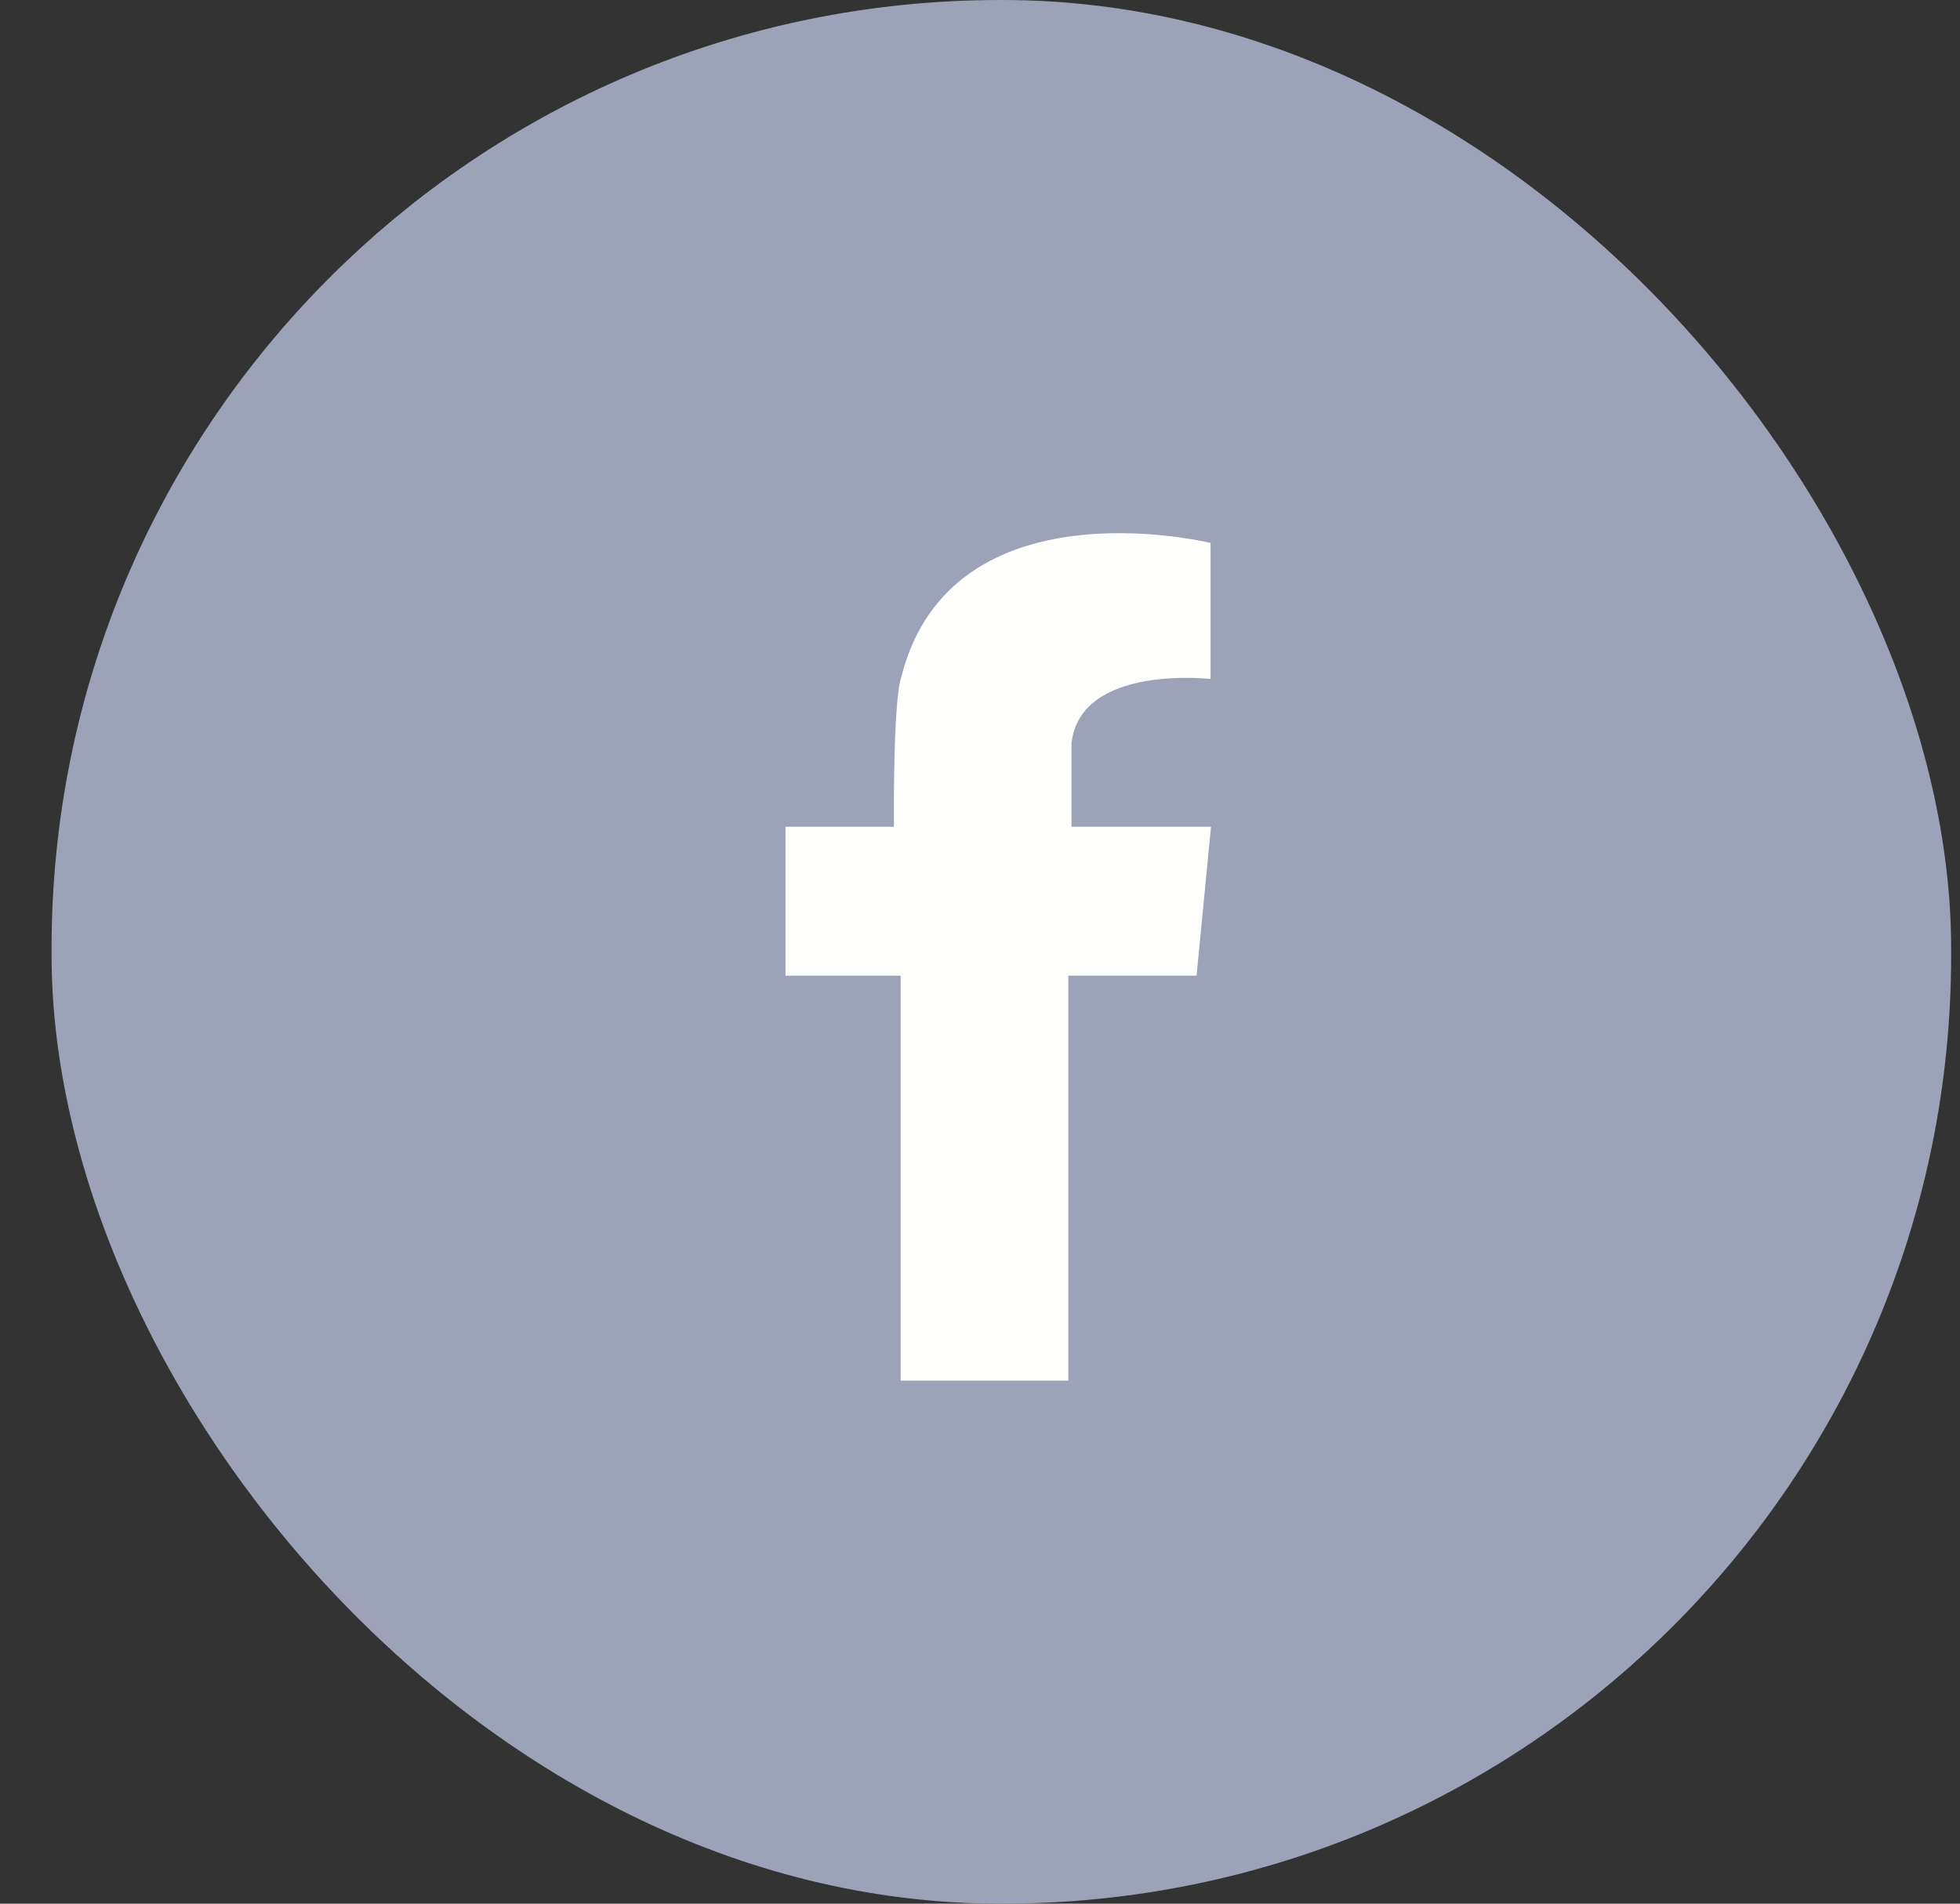
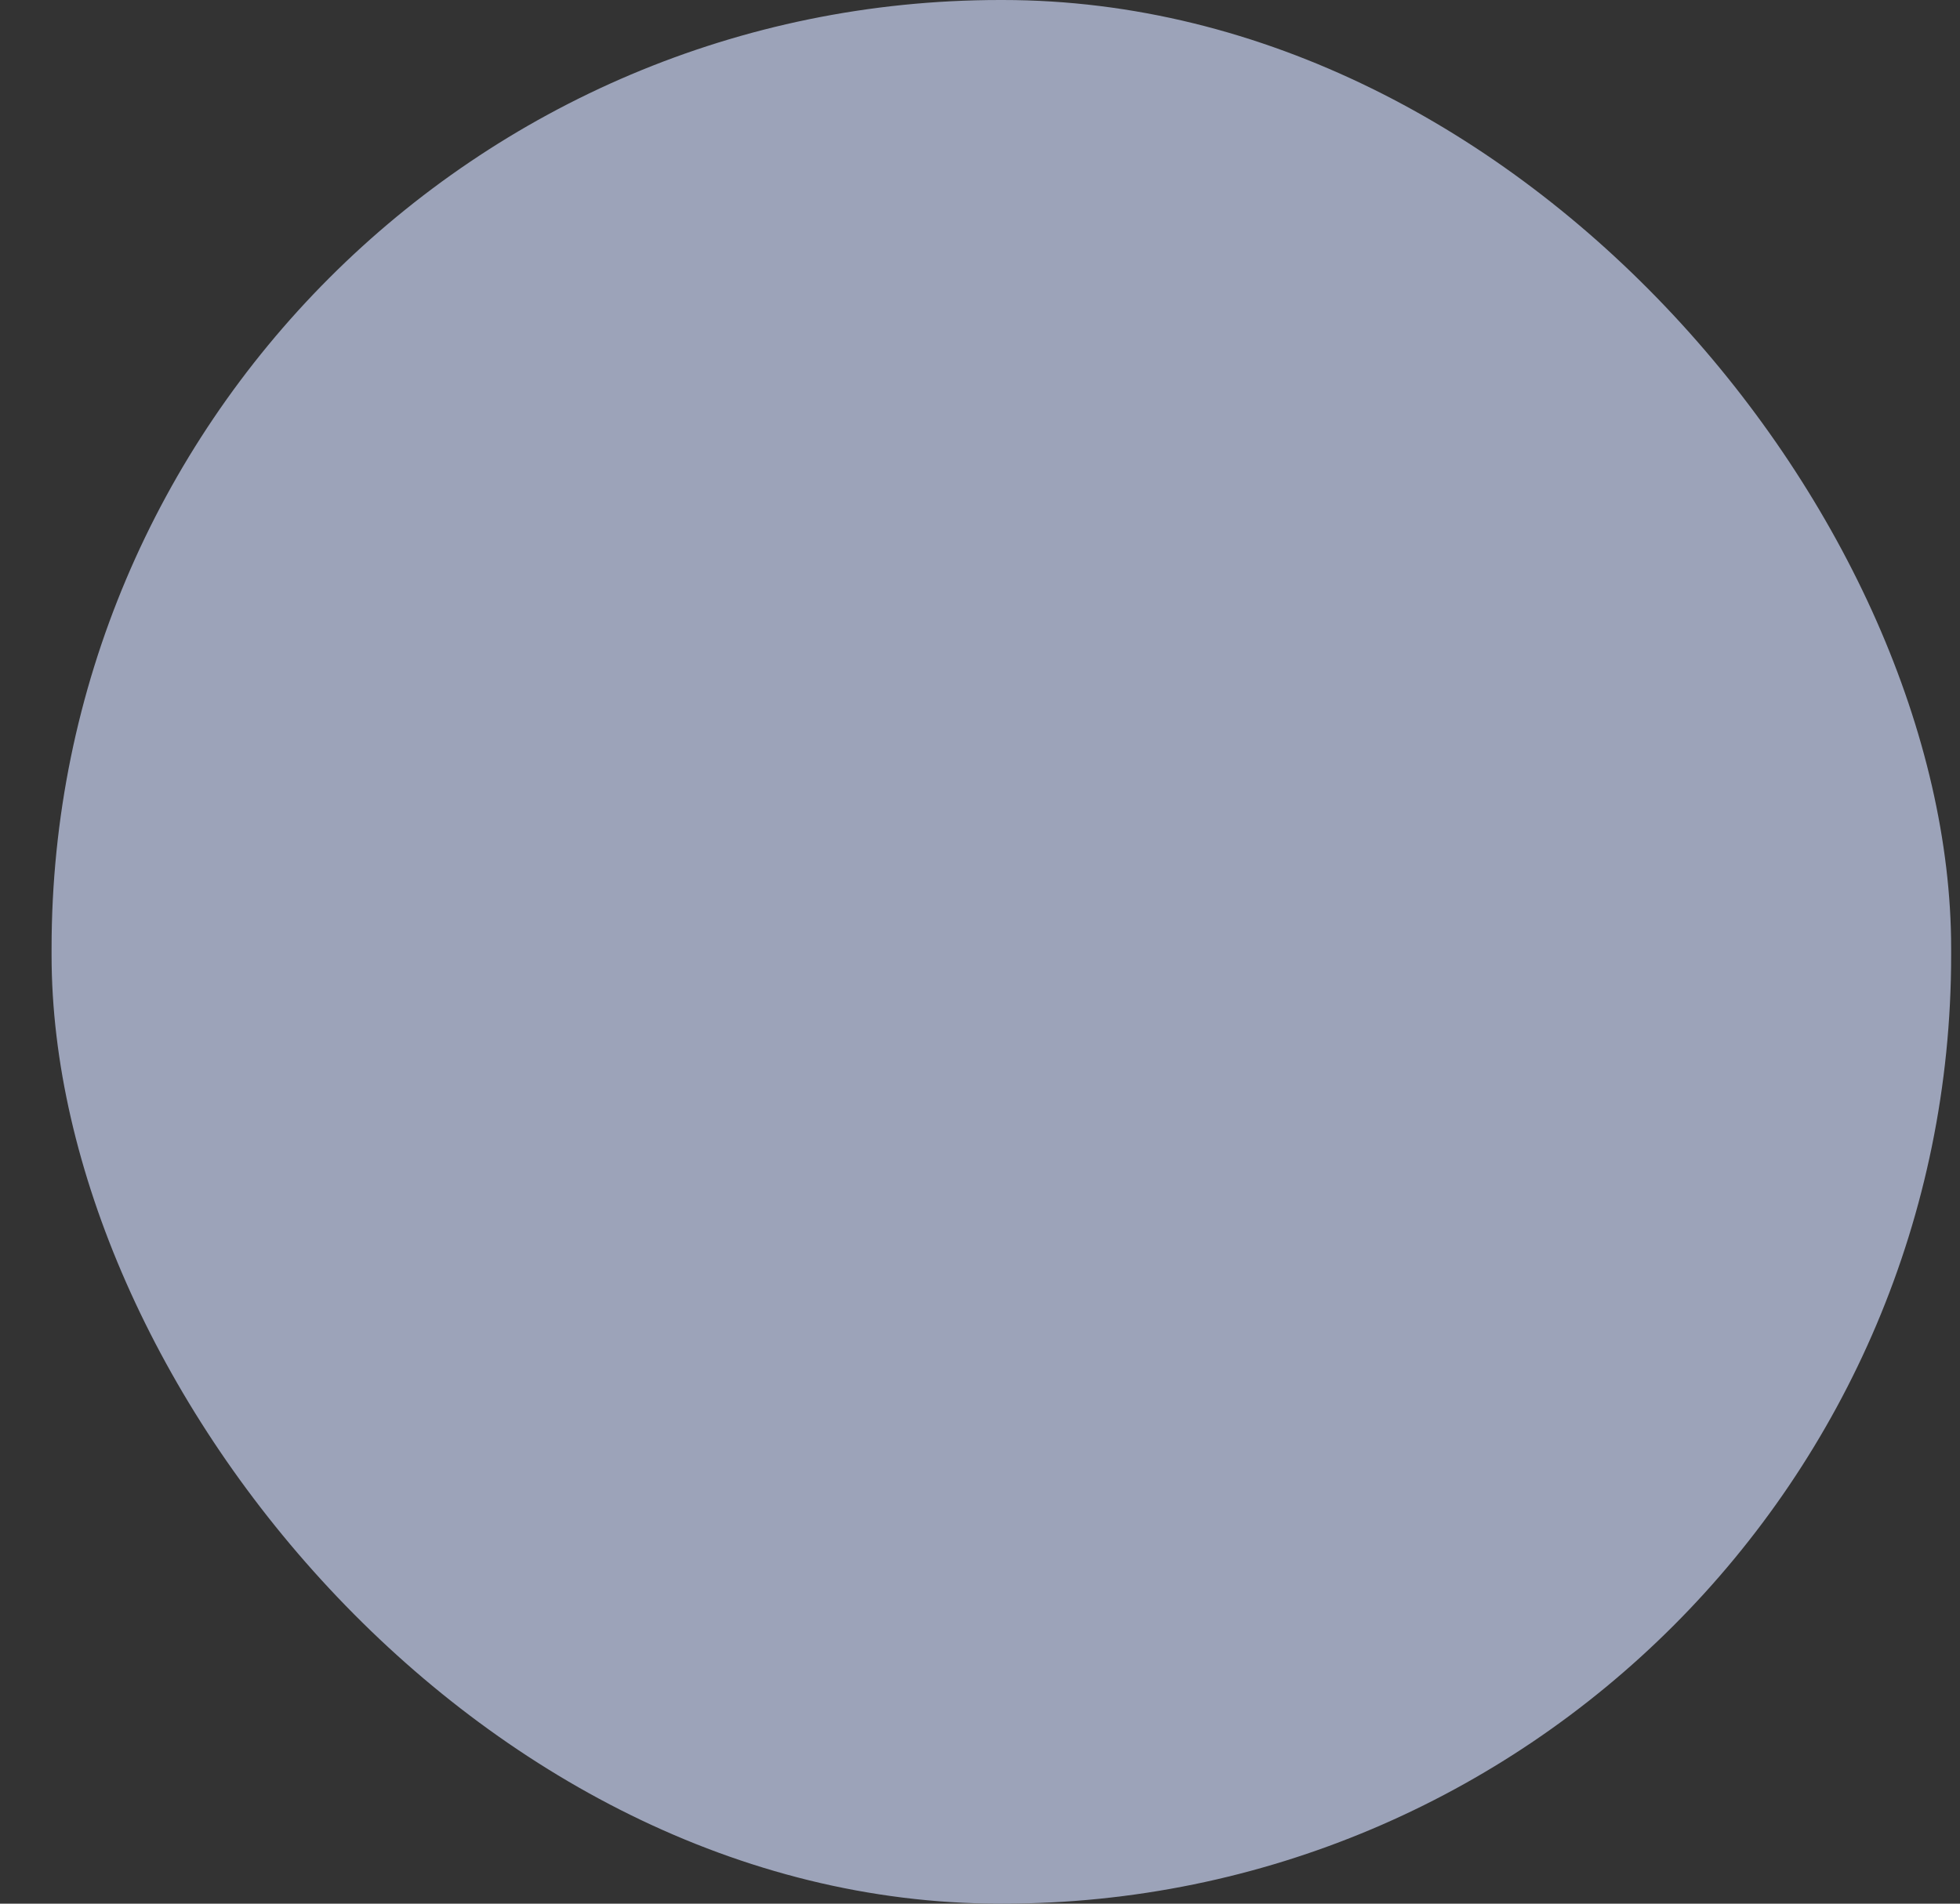
<svg xmlns="http://www.w3.org/2000/svg" width="35px" height="34px" viewBox="0 0 35 34" version="1.1">
  <rect x="0" y="0" width="35" height="34" fill="#333333" stroke="none" />
  <title>99F0708C-CA2E-4BD6-9169-1980160BD745</title>
  <g id="SITE---CLIENT" stroke="none" stroke-width="1" fill="none" fill-rule="evenodd">
    <g id="HOMEPAGE1-TEST1" transform="translate(-1104, -5997)">
      <g id="HOMEPAGE/FOOTER" transform="translate(0, 5752)">
        <g id="bloc-1" transform="translate(1051, 40)">
          <g id="RESEAUX" transform="translate(0, 205)">
            <g id="fb" transform="translate(53.921, 0)">
              <rect id="Rectangle" fill="#9CA3B9" x="0" y="0" width="33.921" height="34" rx="16.94" />
-               <path d="M20.447,14.766 L18.213,14.766 L18.213,13.271 C18.376,11.858 20.696,12.127 20.696,12.127 L20.696,12.03 L20.696,12.019 L20.696,9.698 L20.695,9.698 L20.695,9.697 L20.693,9.697 C20.613,9.678 16.079,8.595 15.179,12.068 C15.179,12.069 15.179,12.07 15.178,12.071 C15.176,12.079 15.174,12.086 15.172,12.094 C15.03,12.528 15.04,14.517 15.042,14.766 L13.106,14.766 L13.106,17.426 L15.162,17.426 L15.162,24.659 L18.156,24.659 L18.156,17.426 L20.446,17.426 L20.704,14.766 L20.447,14.766" id="Fill-16" fill="#FFFFFE" />
            </g>
          </g>
        </g>
      </g>
    </g>
  </g>
</svg>